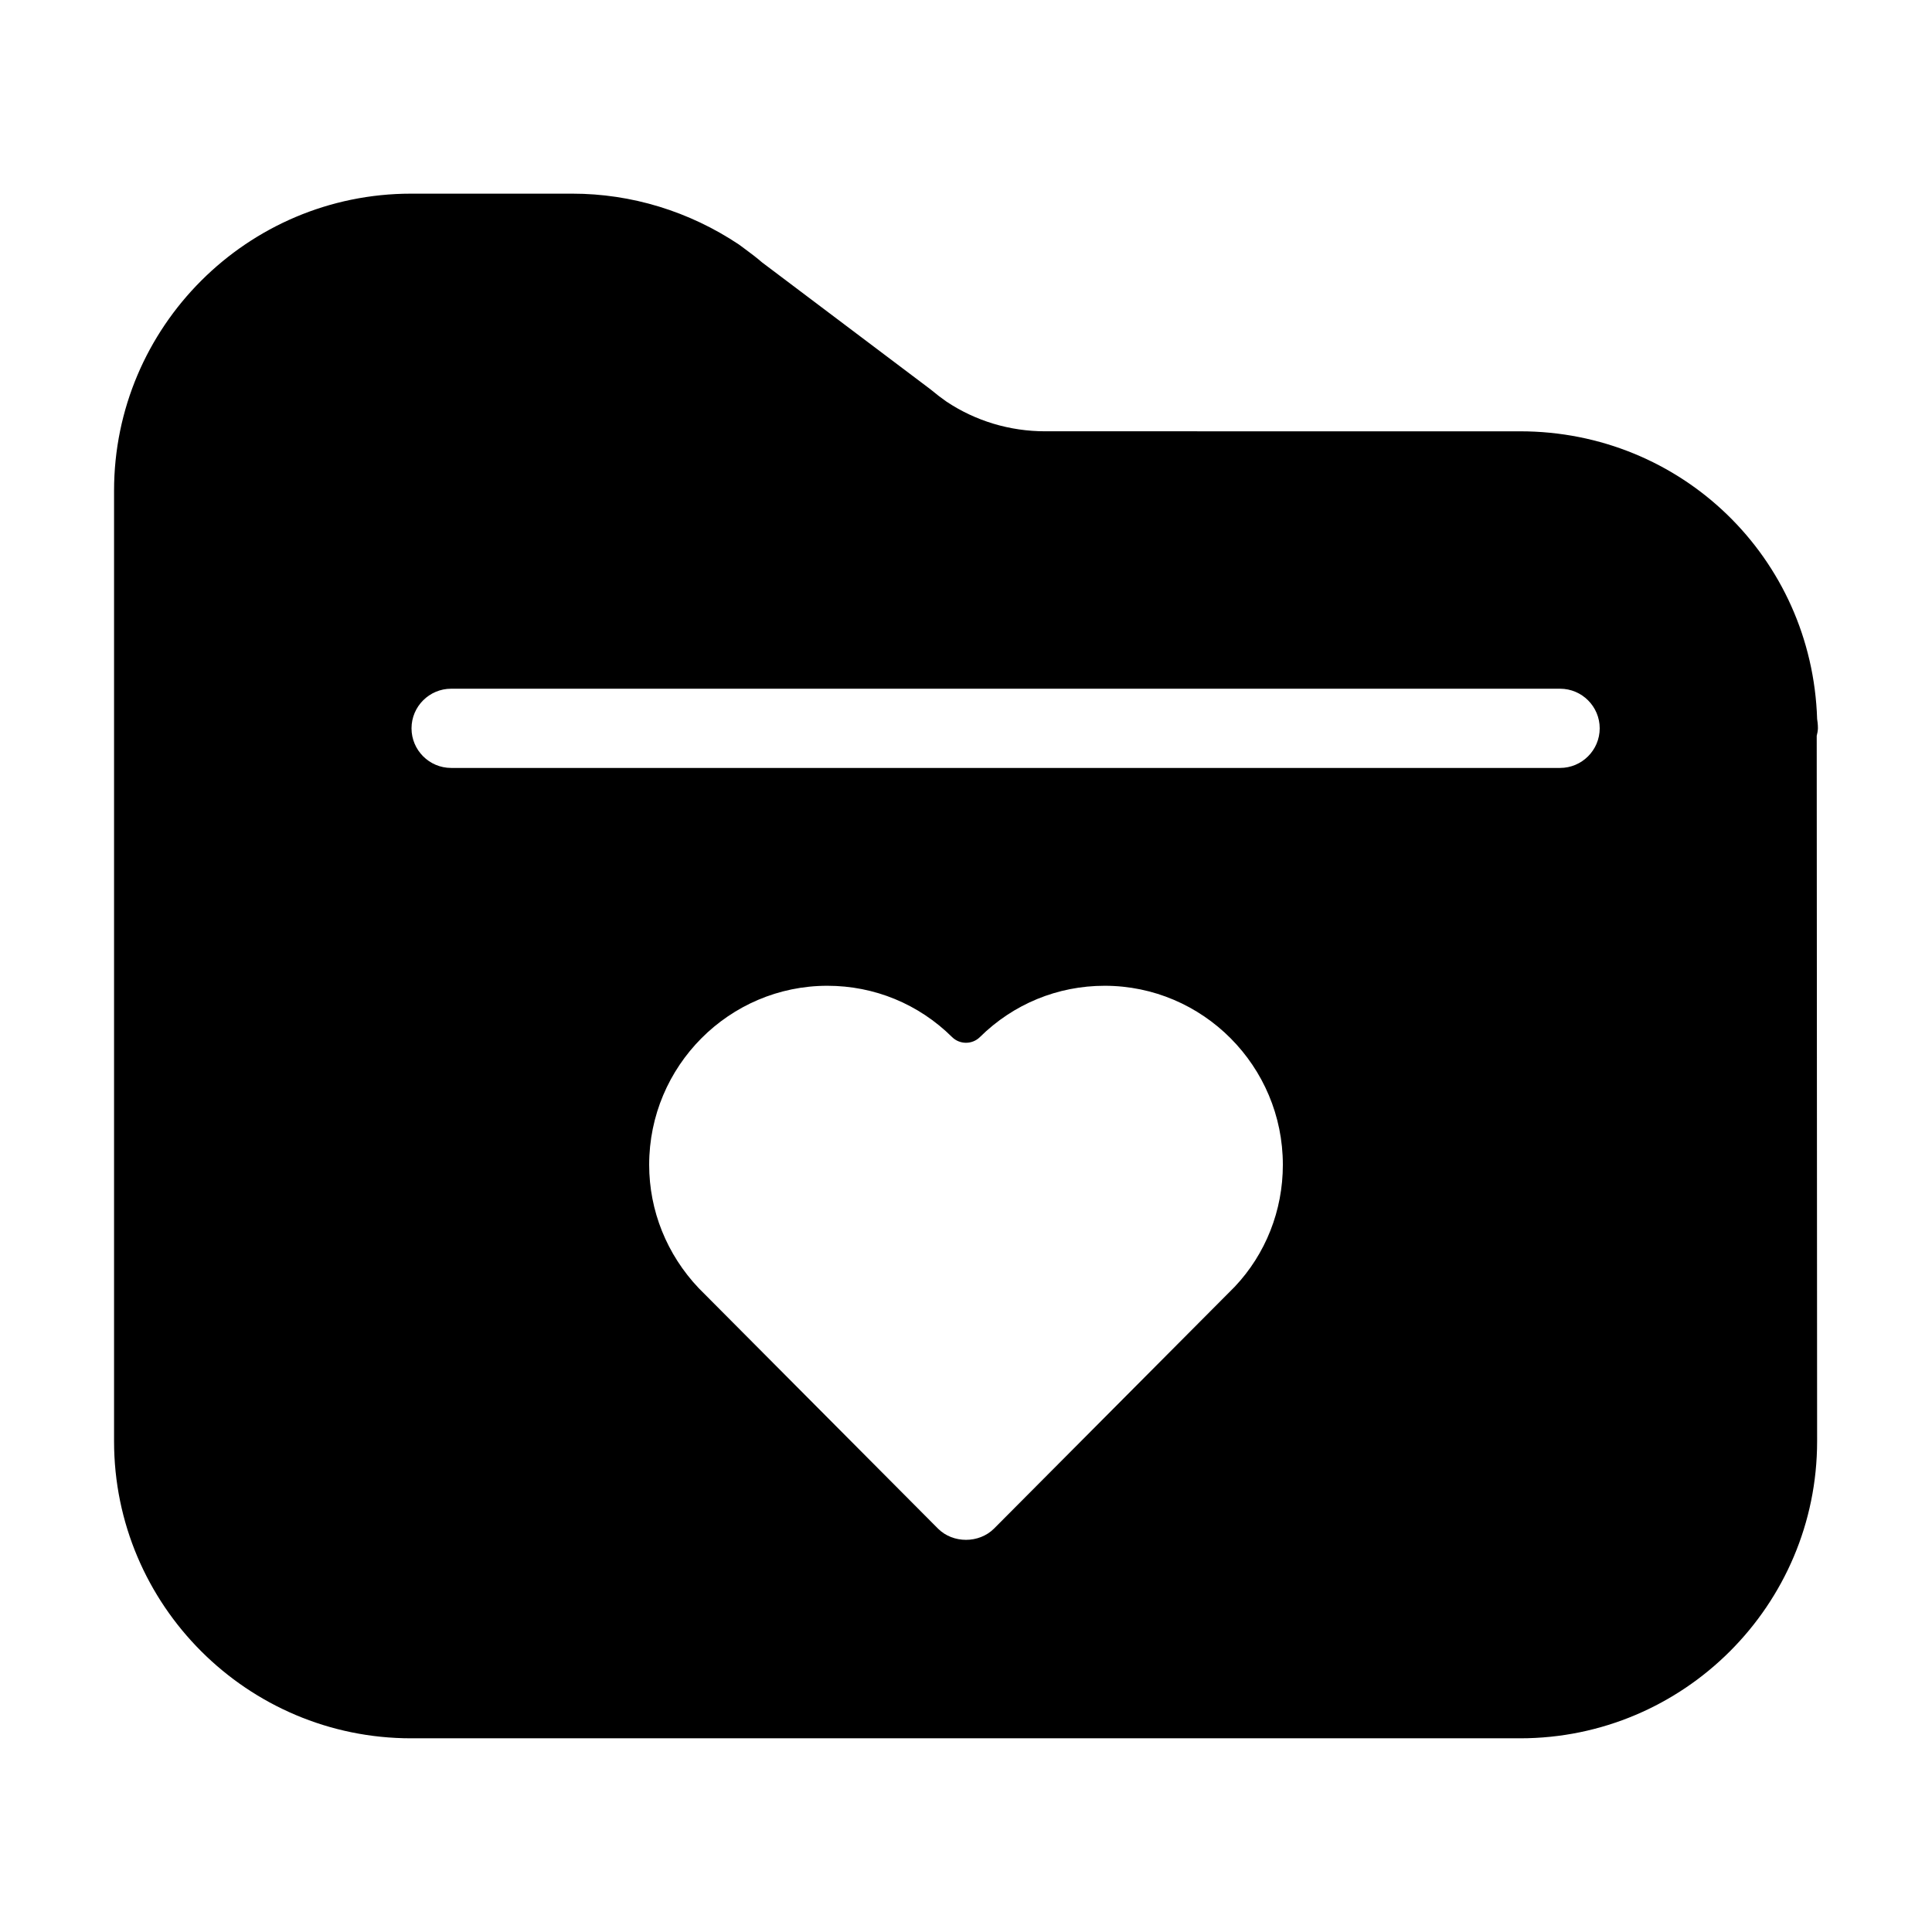
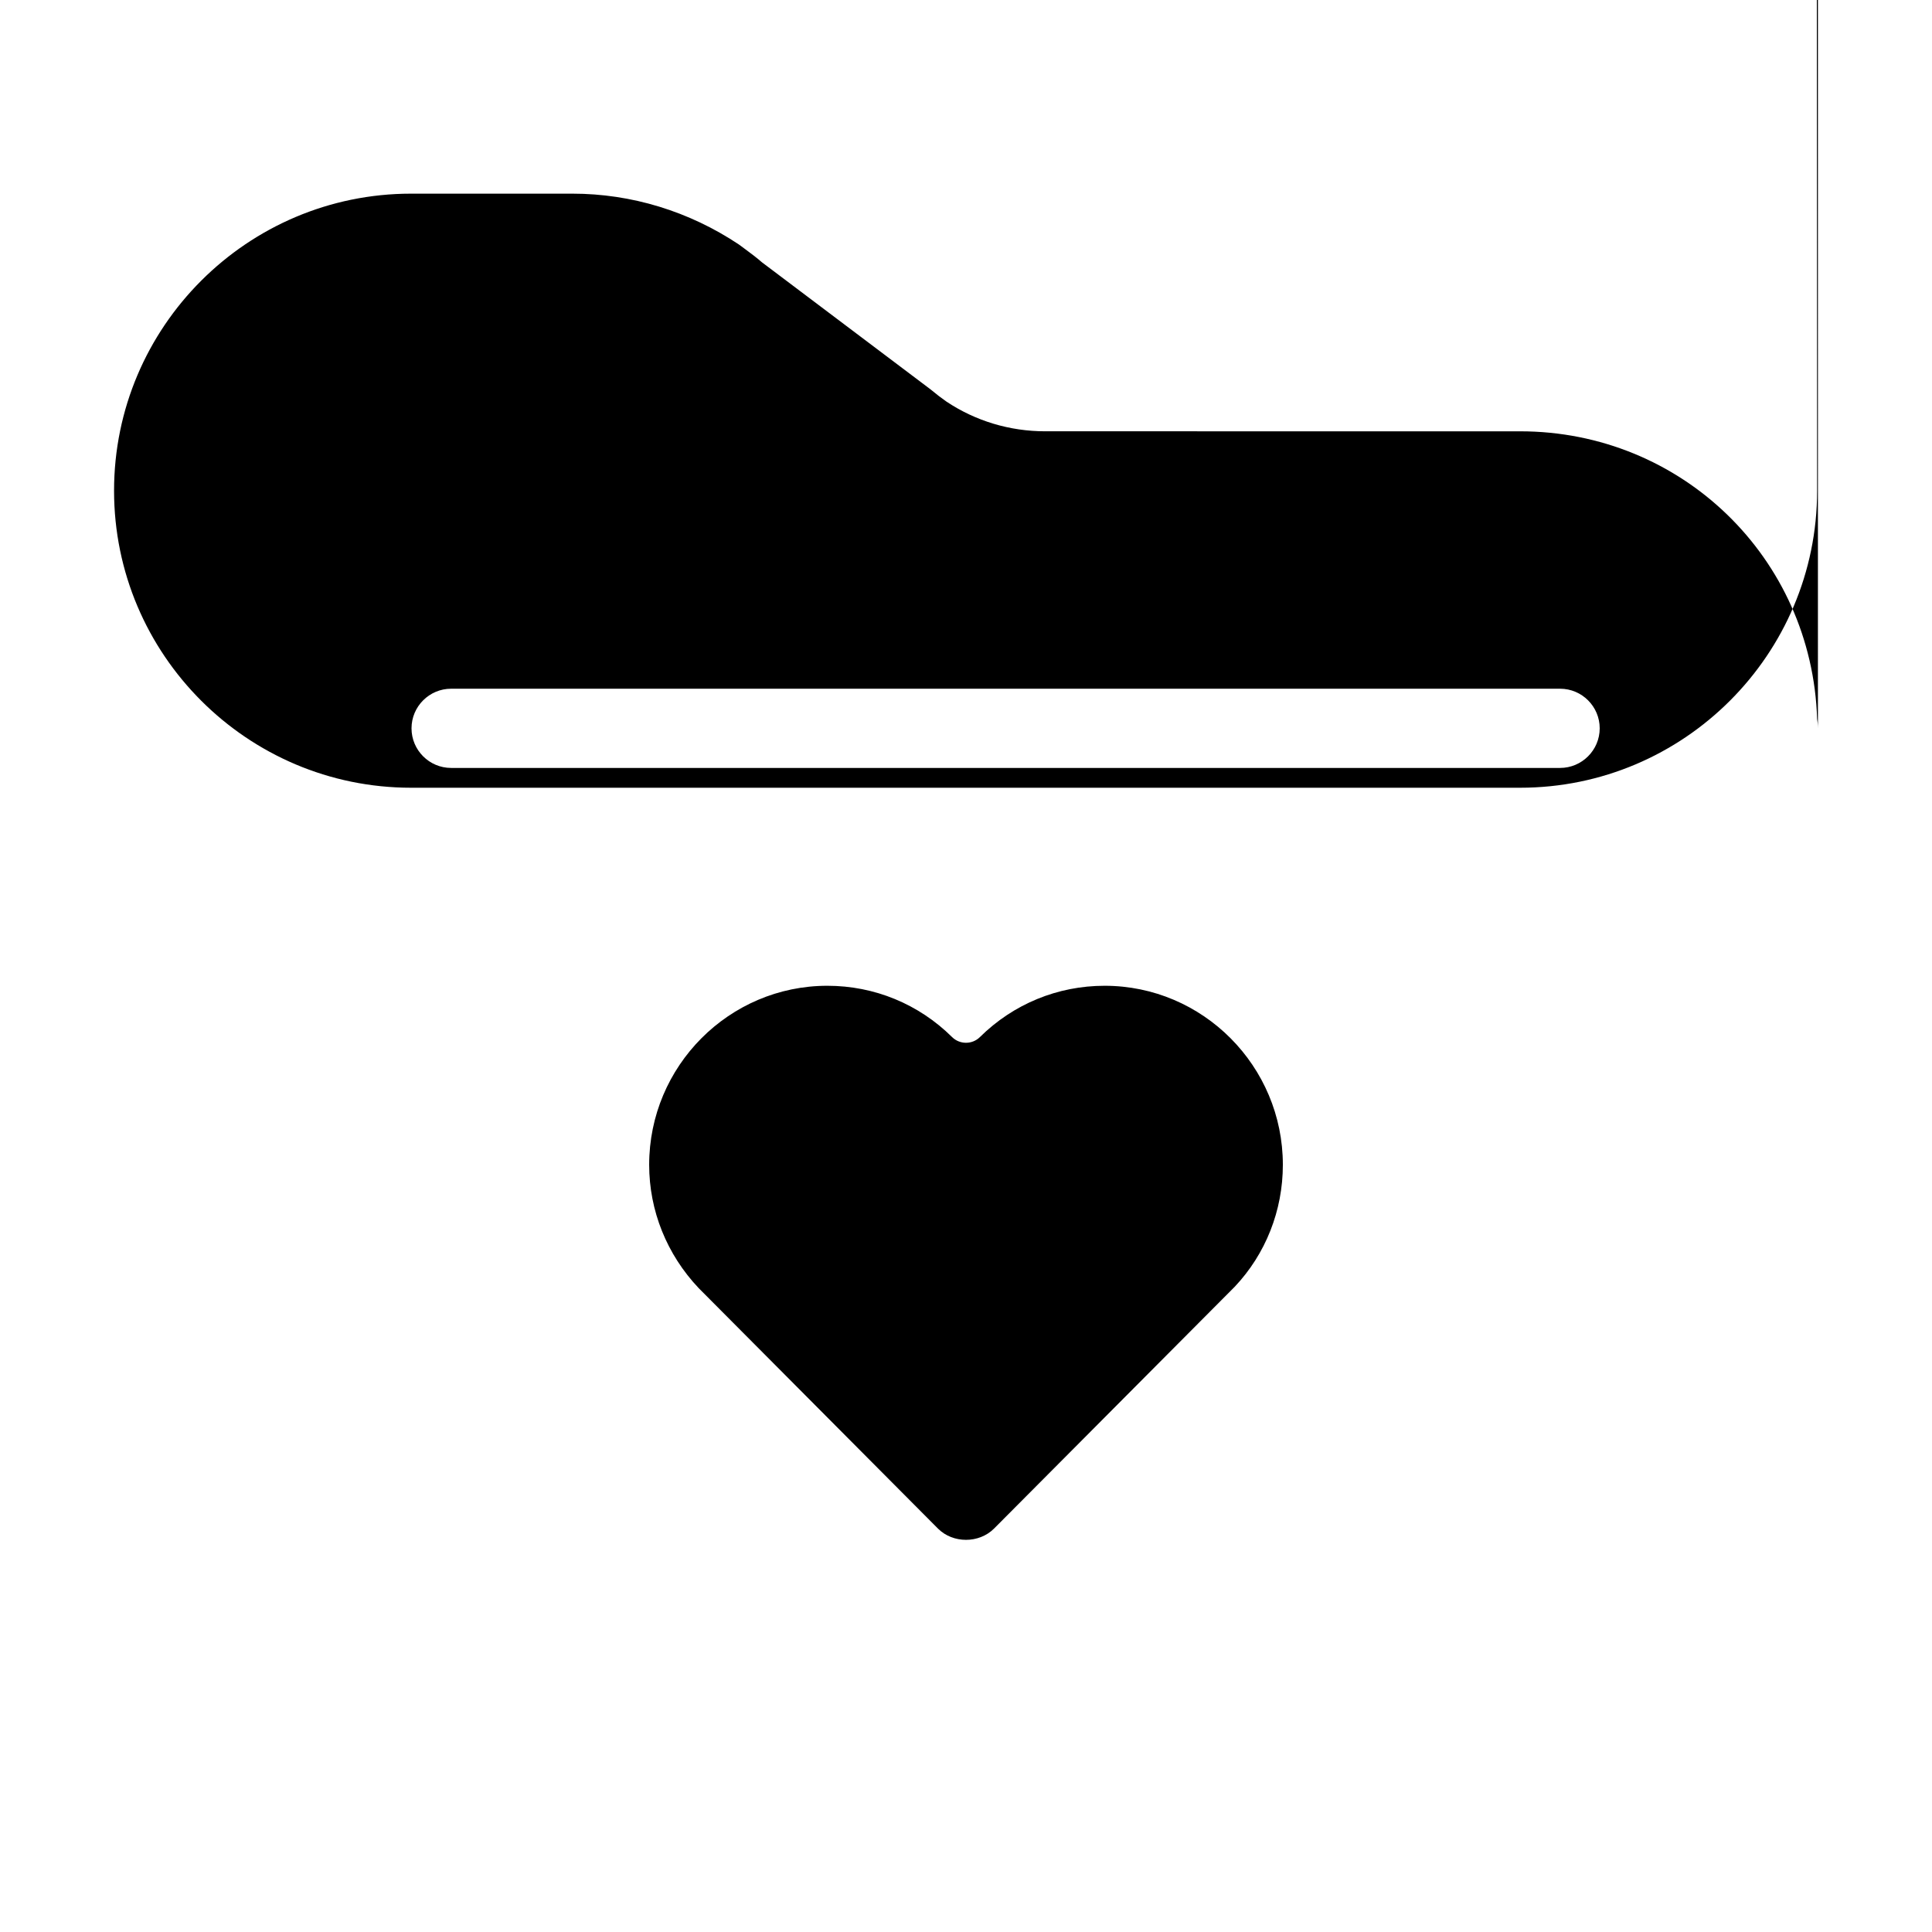
<svg xmlns="http://www.w3.org/2000/svg" fill="#000000" width="800px" height="800px" version="1.1" viewBox="144 144 512 512">
-   <path d="m625.77 337.02c0-0.965-0.125-2.066-0.211-2.477-1.363-42.75-35.938-76.242-78.719-76.242l-125.85-0.004c-9.406 0-18.484-2.738-26.188-7.883-1.258-0.871-2.519-1.836-4.344-3.336l-44.535-33.566c-1.406-1.227-2.875-2.332-4.523-3.547l-1.574-1.164c-13.227-8.82-28.5-13.48-44.16-13.48h-42.719c-43.41 0-78.719 35.309-78.719 78.719v251.91c0 43.41 35.309 78.719 78.719 78.719h293.89c43.41 0 78.719-35.309 78.719-78.719l-0.105-186.96c0.148-0.492 0.316-1.449 0.316-1.961zm-141.8 115.66c0 12.145-4.566 23.648-12.742 32.309l-63.805 64.109c-3.988 3.977-10.875 3.957-14.832 0.012l-63.418-63.73c-8.469-8.934-13.137-20.555-13.137-32.699 0-26.156 21.191-47.441 47.23-47.441 12.449 0 24.184 4.828 33.043 13.594 2.035 2.016 5.344 2.016 7.379 0 8.867-8.766 20.602-13.594 33.051-13.594 26.039 0 47.23 21.285 47.23 47.441zm73.473-105.17h-293.89c-5.785 0-10.496-4.711-10.496-10.496 0-5.785 4.711-10.496 10.496-10.496h293.89c5.785 0 10.496 4.711 10.496 10.496-0.004 5.781-4.715 10.496-10.5 10.496z" />
+   <path d="m625.77 337.02c0-0.965-0.125-2.066-0.211-2.477-1.363-42.75-35.938-76.242-78.719-76.242l-125.85-0.004c-9.406 0-18.484-2.738-26.188-7.883-1.258-0.871-2.519-1.836-4.344-3.336l-44.535-33.566c-1.406-1.227-2.875-2.332-4.523-3.547l-1.574-1.164c-13.227-8.82-28.5-13.48-44.16-13.48h-42.719c-43.41 0-78.719 35.309-78.719 78.719c0 43.41 35.309 78.719 78.719 78.719h293.89c43.41 0 78.719-35.309 78.719-78.719l-0.105-186.96c0.148-0.492 0.316-1.449 0.316-1.961zm-141.8 115.66c0 12.145-4.566 23.648-12.742 32.309l-63.805 64.109c-3.988 3.977-10.875 3.957-14.832 0.012l-63.418-63.73c-8.469-8.934-13.137-20.555-13.137-32.699 0-26.156 21.191-47.441 47.23-47.441 12.449 0 24.184 4.828 33.043 13.594 2.035 2.016 5.344 2.016 7.379 0 8.867-8.766 20.602-13.594 33.051-13.594 26.039 0 47.23 21.285 47.23 47.441zm73.473-105.17h-293.89c-5.785 0-10.496-4.711-10.496-10.496 0-5.785 4.711-10.496 10.496-10.496h293.89c5.785 0 10.496 4.711 10.496 10.496-0.004 5.781-4.715 10.496-10.5 10.496z" />
</svg>